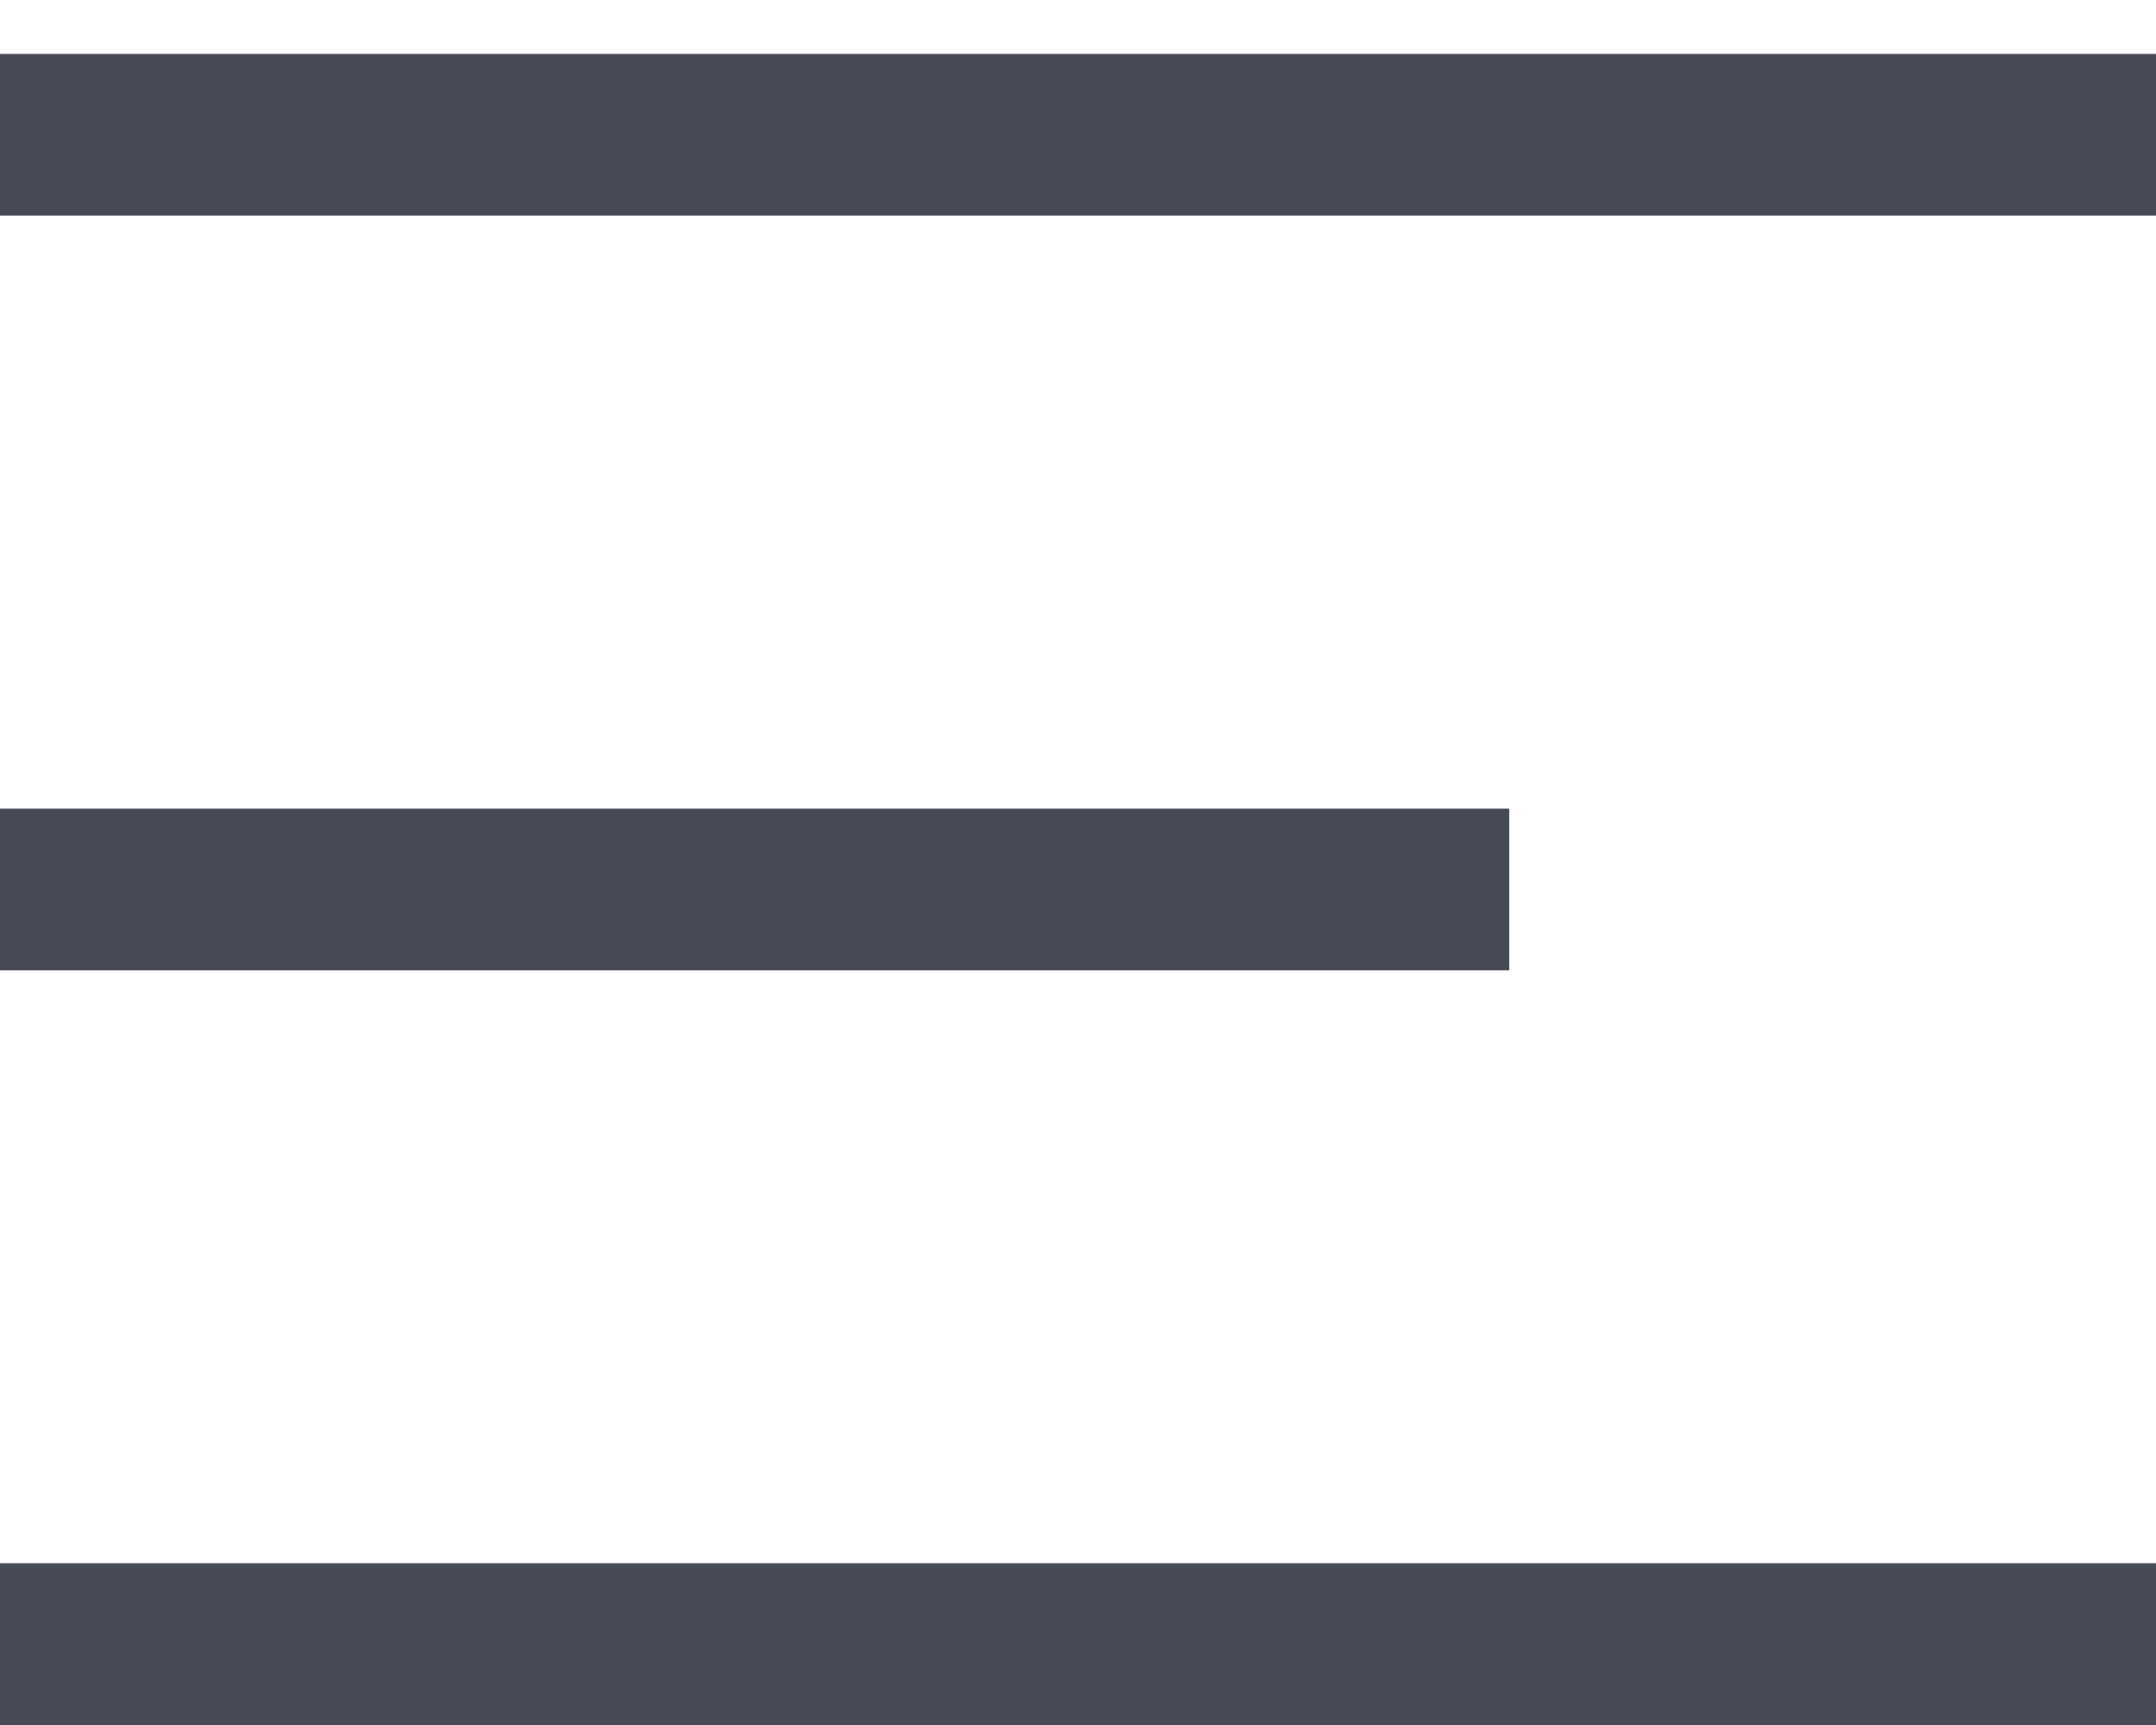
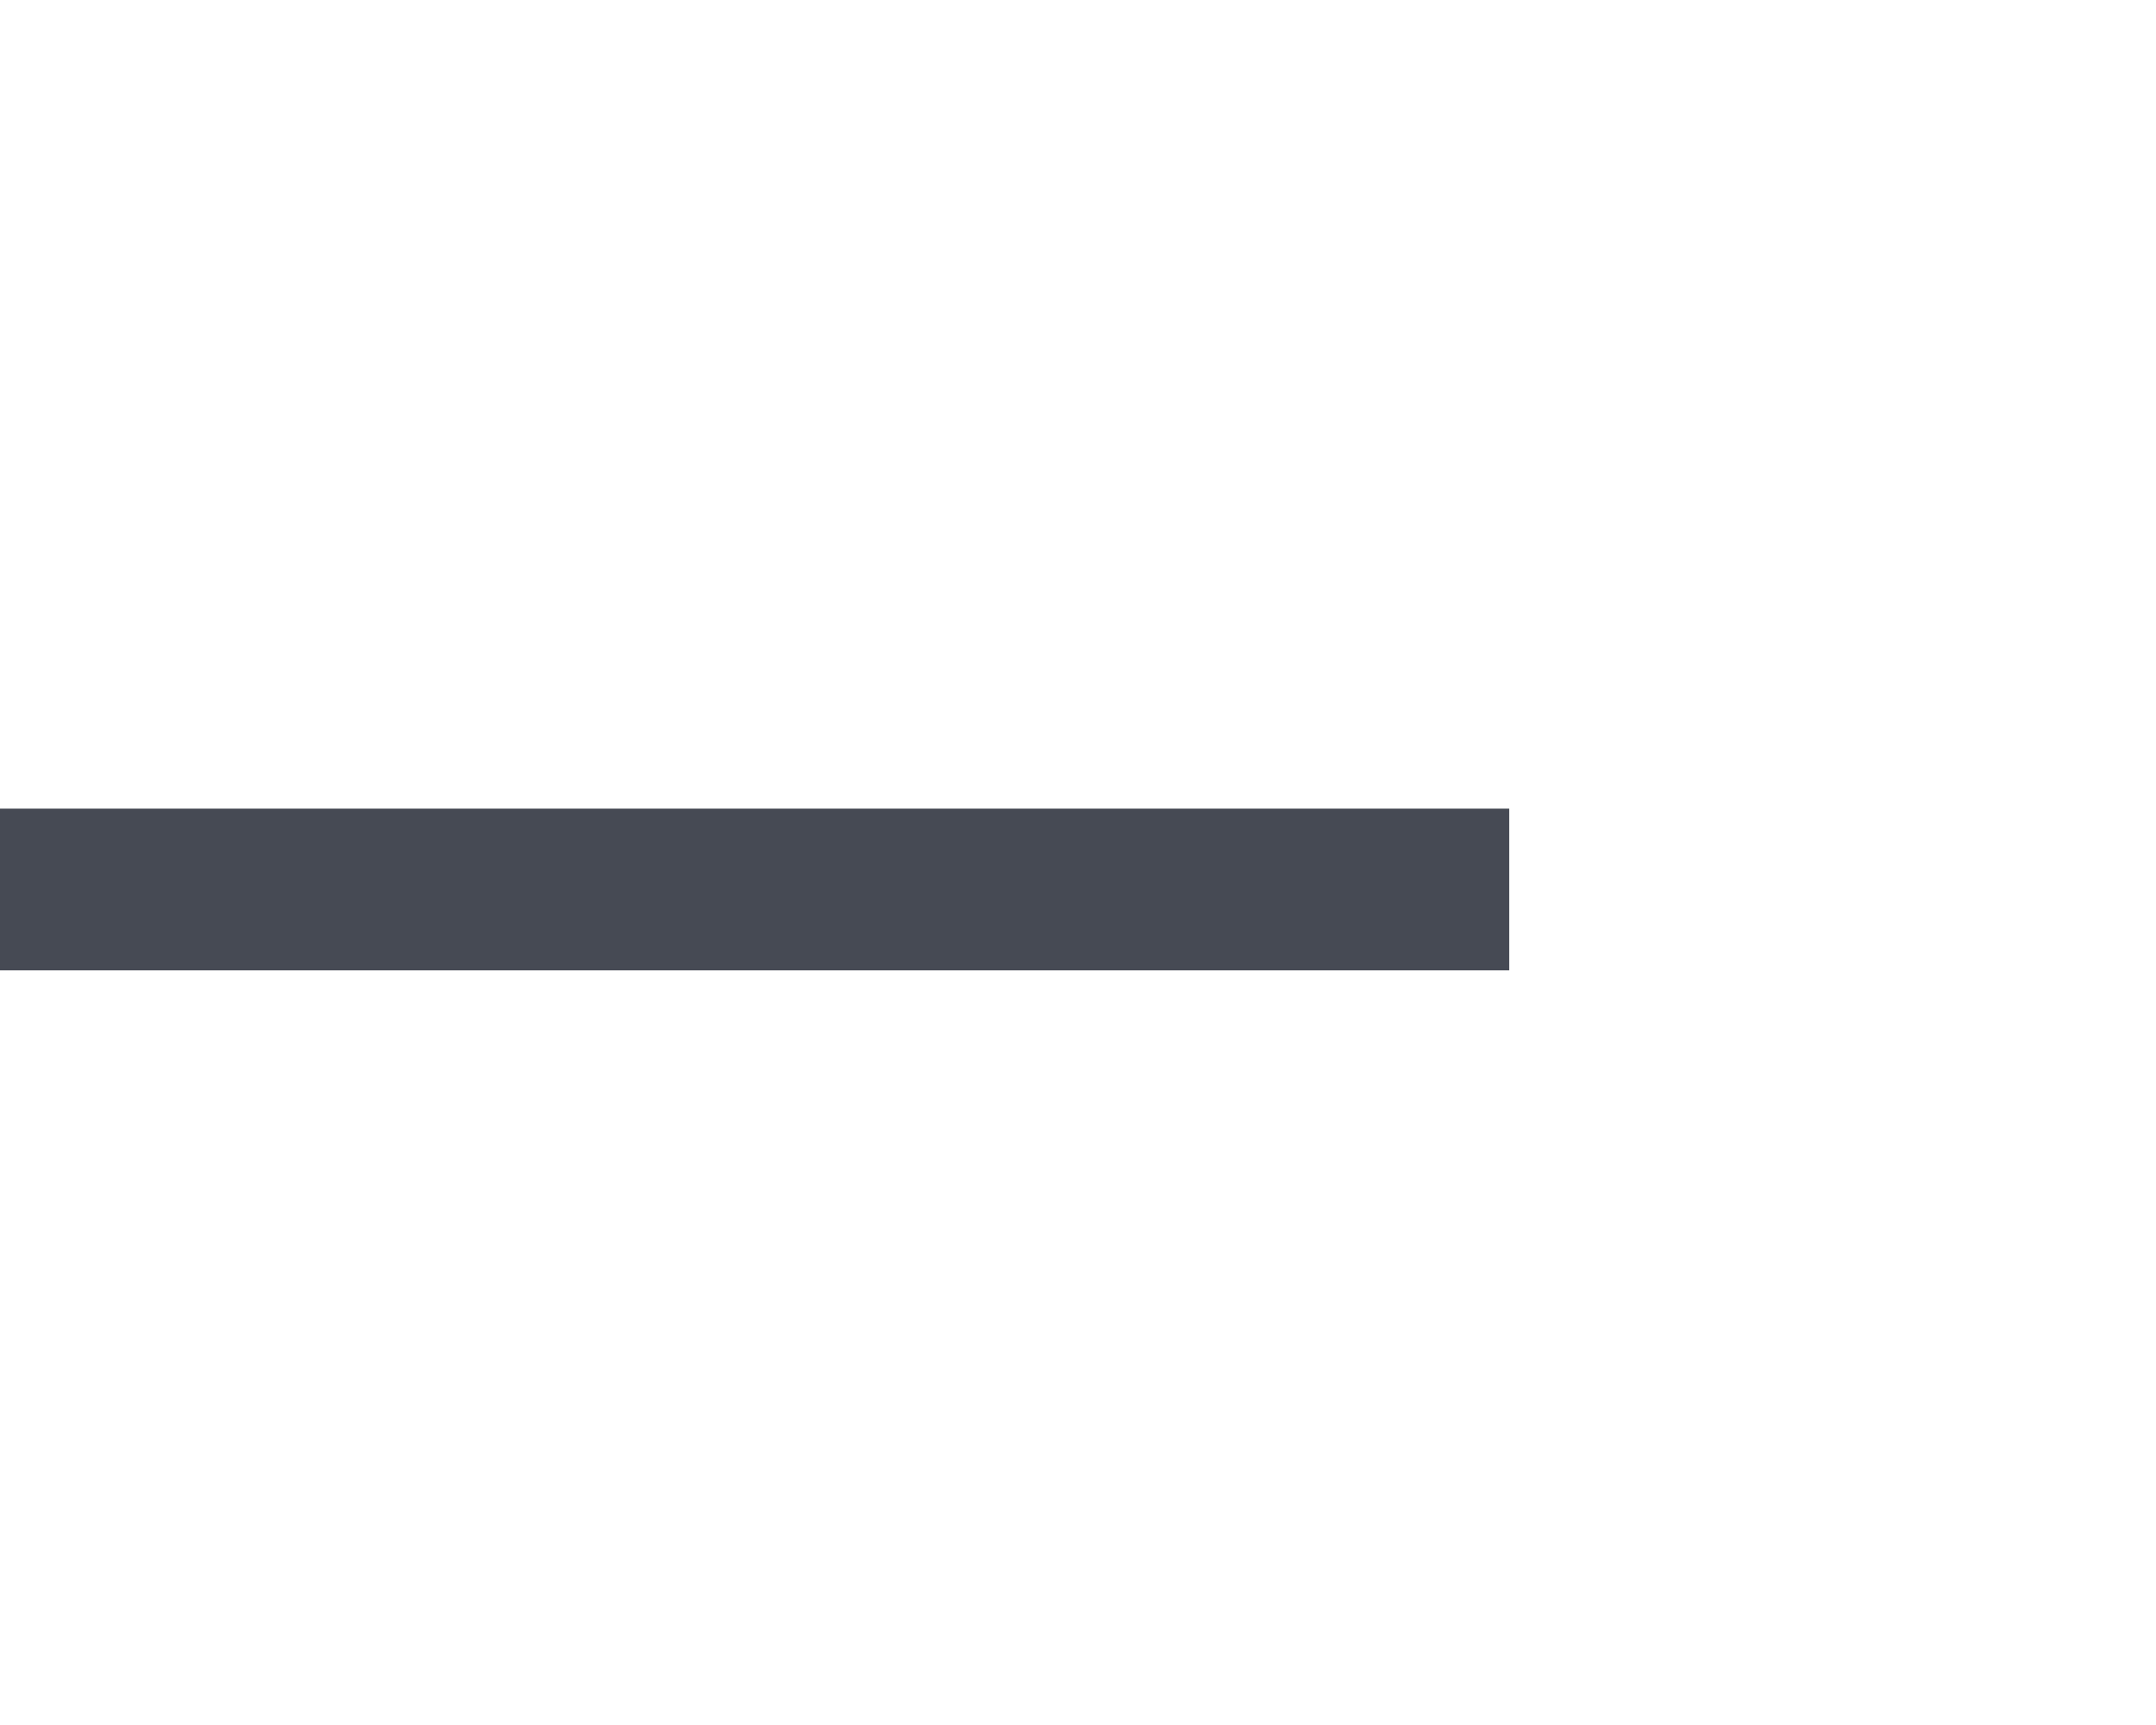
<svg xmlns="http://www.w3.org/2000/svg" width="20" height="16" viewBox="0 0 20 16" fill="none">
-   <line y1="1.25" x2="20" y2="1.25" stroke="#464A54" stroke-width="1.5" />
  <line y1="8.25" x2="14" y2="8.25" stroke="#464A54" stroke-width="1.5" />
-   <line y1="15.25" x2="20" y2="15.25" stroke="#464A54" stroke-width="1.5" />
</svg>